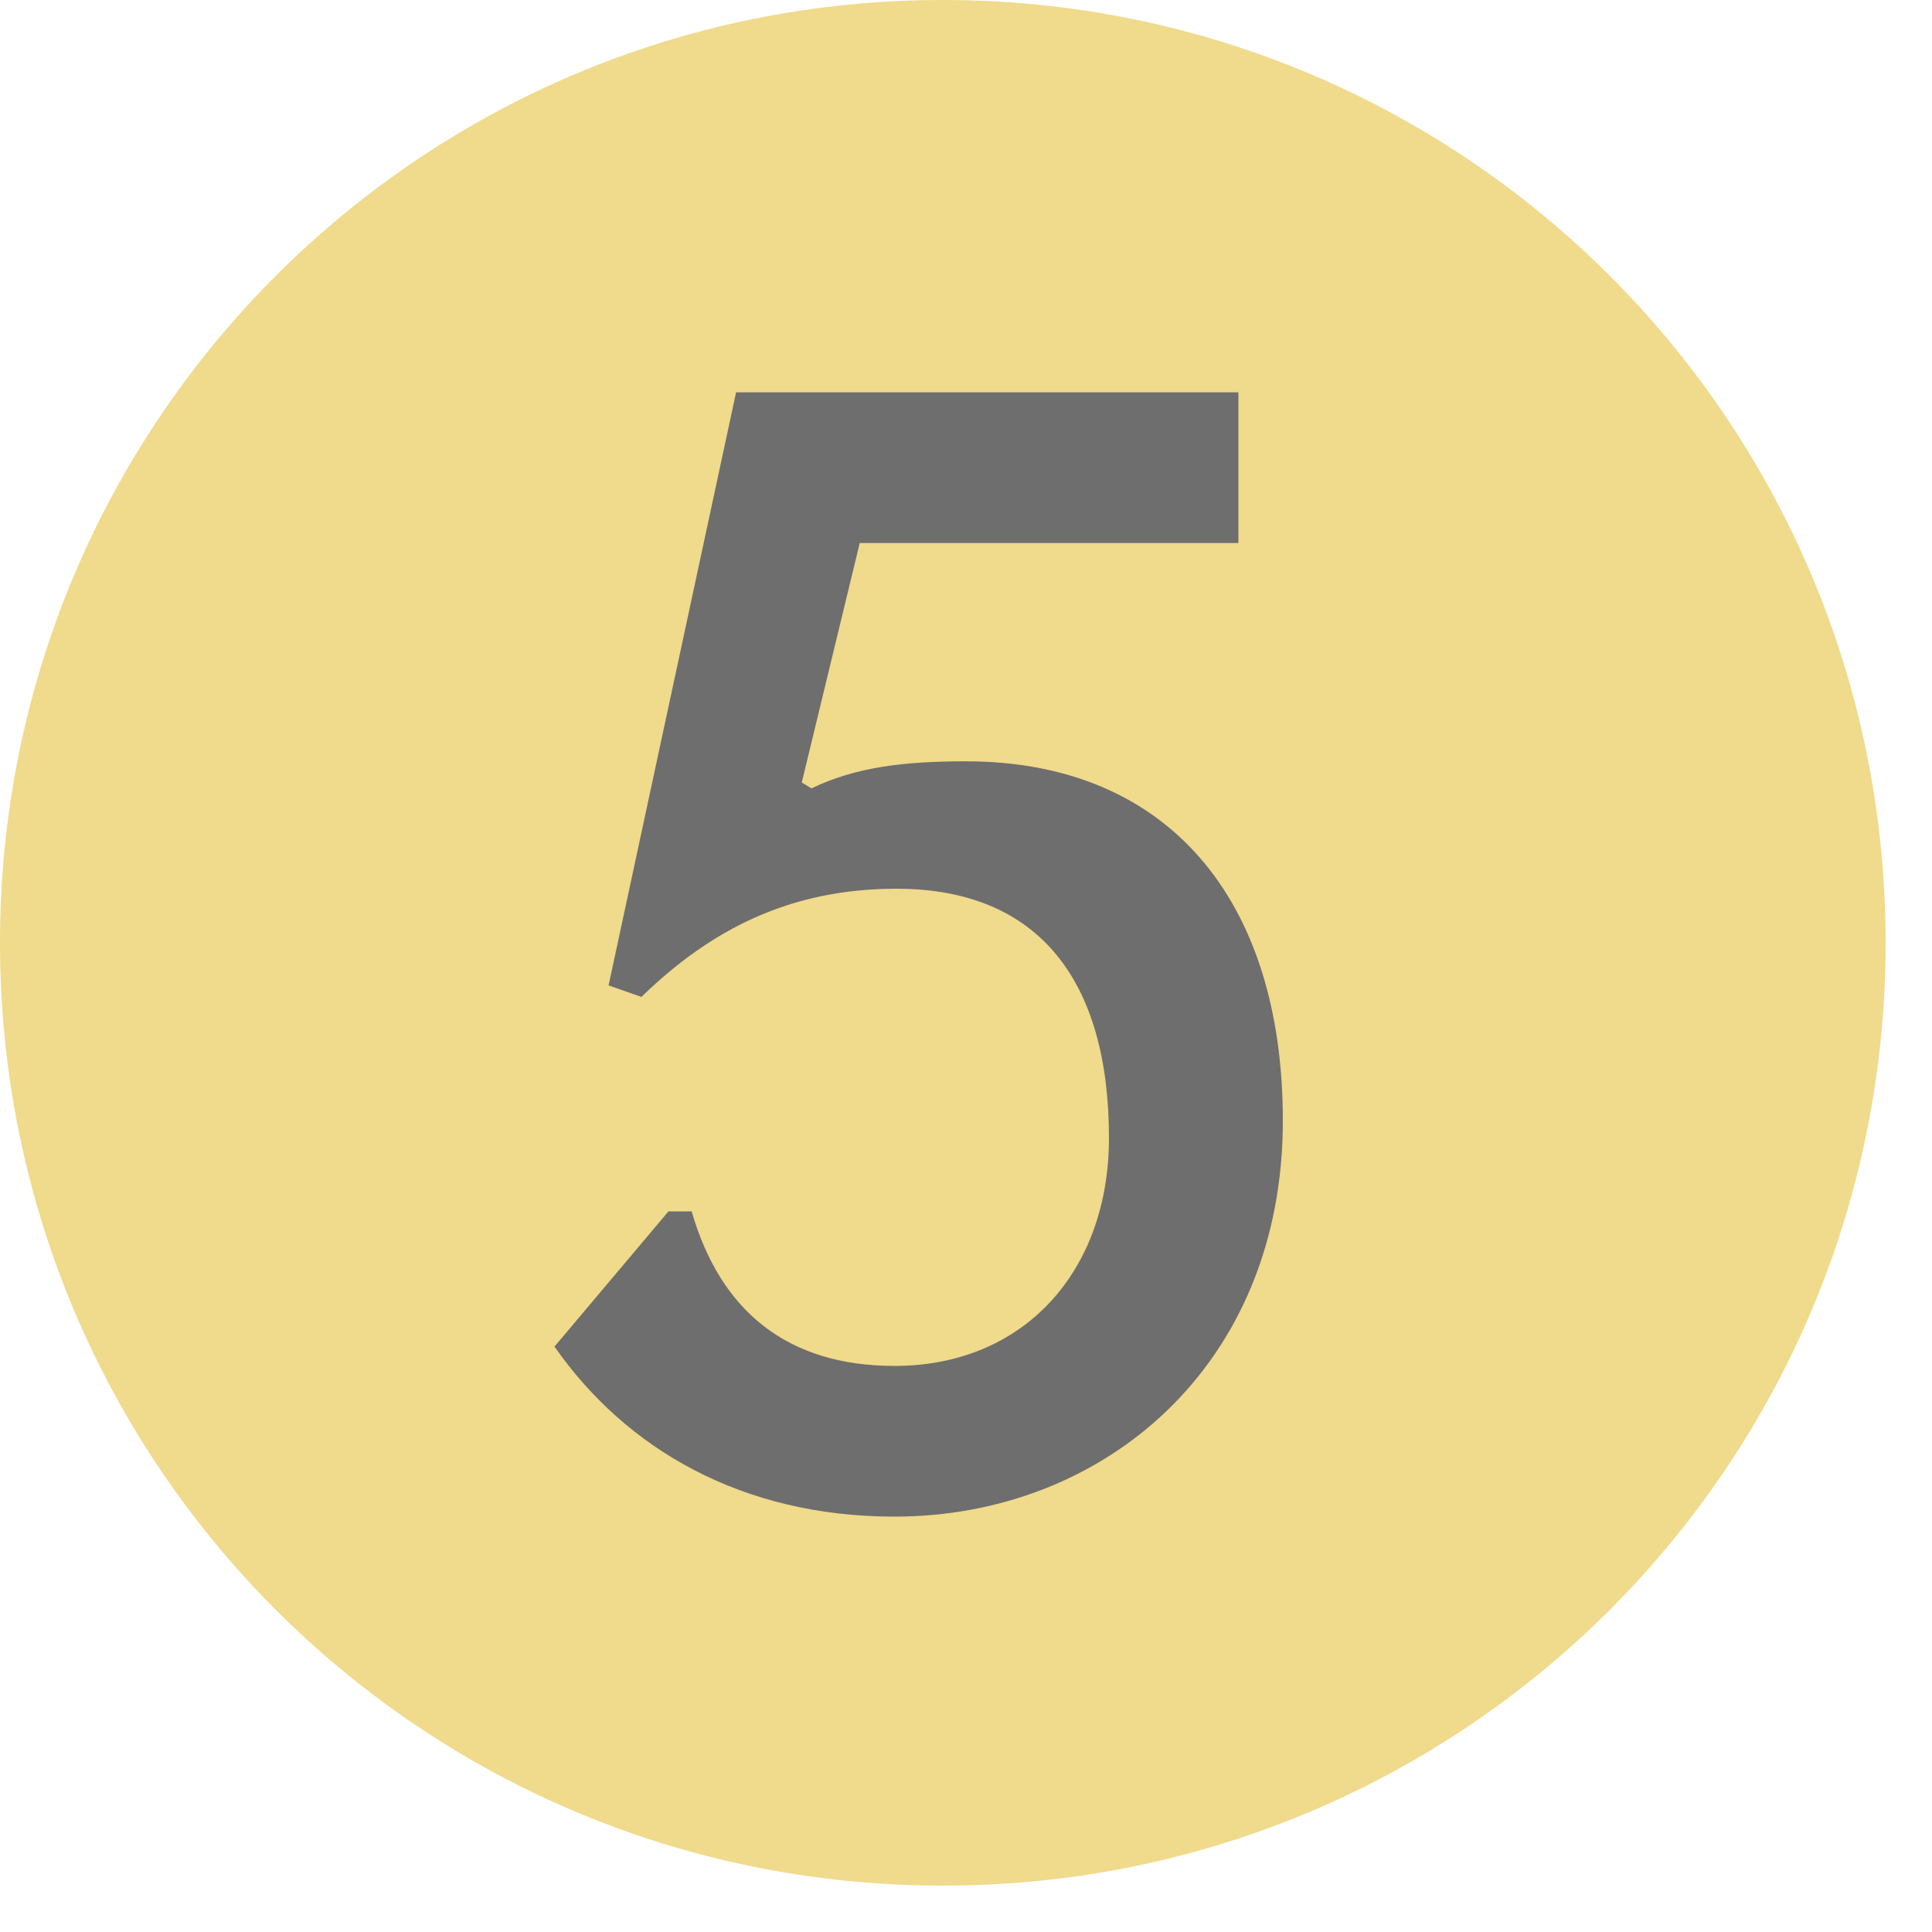
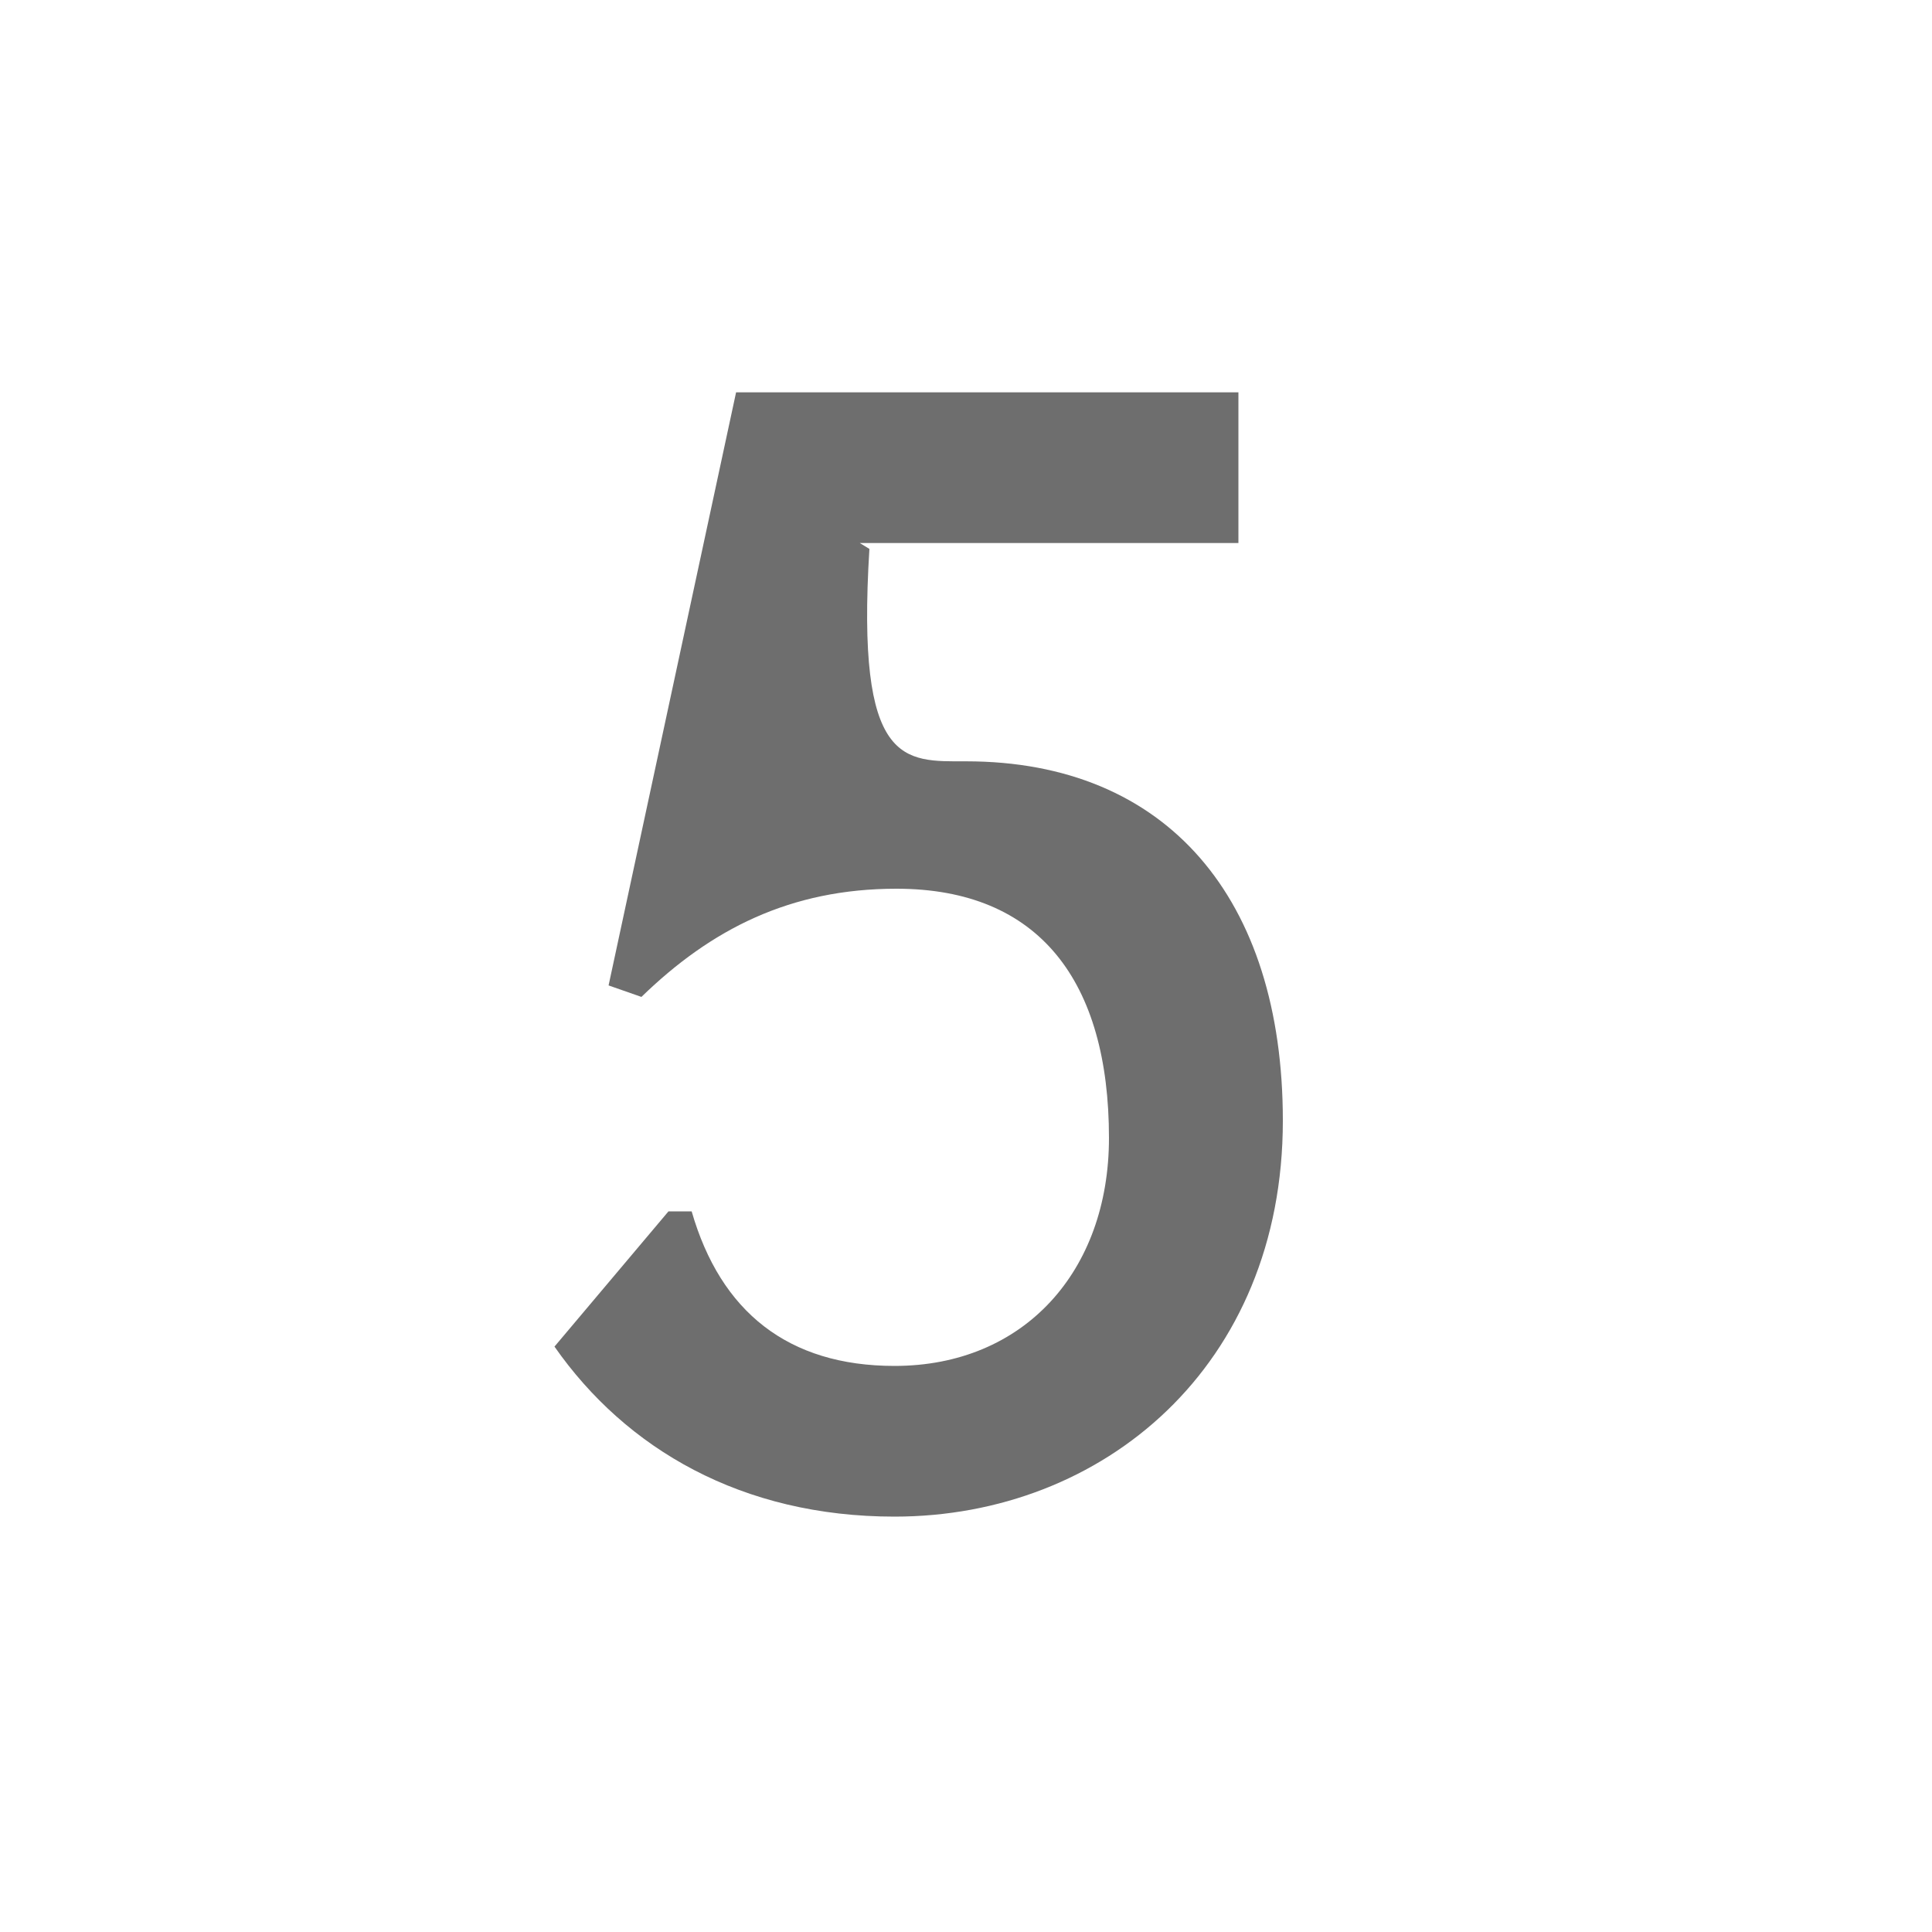
<svg xmlns="http://www.w3.org/2000/svg" xmlns:xlink="http://www.w3.org/1999/xlink" version="1.1" x="0px" y="0px" width="18px" height="18px" viewBox="0 0 18 18" overflow="visible" enable-background="new 0 0 18 18" xml:space="preserve">
  <defs>
</defs>
  <g>
    <defs>
      <rect id="SVGID_1_" width="17.568" height="17.568" />
    </defs>
    <clipPath id="SVGID_2_">
      <use xlink:href="#SVGID_1_" overflow="visible" />
    </clipPath>
-     <path clip-path="url(#SVGID_2_)" fill="#F0DA8B" d="M0,8.784c0,4.86,3.924,8.784,8.784,8.784c4.86,0,8.784-3.924,8.784-8.784   C17.568,3.925,13.644,0,8.784,0C3.924,0,0,3.925,0,8.784" />
-     <path clip-path="url(#SVGID_2_)" fill="#6E6E6E" d="M11.538,5.059H8.01L7.47,7.29l0.09,0.055C7.974,7.146,8.424,7.093,9,7.093   c1.872,0,2.952,1.277,2.952,3.348c0,2.286-1.674,3.689-3.618,3.689c-1.422,0-2.502-0.63-3.168-1.584l1.062-1.26h0.216   c0.27,0.937,0.9,1.44,1.89,1.44c1.206,0,1.998-0.882,1.998-2.124c0-1.458-0.648-2.322-1.98-2.322c-0.99,0-1.728,0.378-2.376,1.008   L5.67,9.181l1.188-5.526h4.68V5.059z" />
+     <path clip-path="url(#SVGID_2_)" fill="#6E6E6E" d="M11.538,5.059H8.01l0.09,0.055C7.974,7.146,8.424,7.093,9,7.093   c1.872,0,2.952,1.277,2.952,3.348c0,2.286-1.674,3.689-3.618,3.689c-1.422,0-2.502-0.63-3.168-1.584l1.062-1.26h0.216   c0.27,0.937,0.9,1.44,1.89,1.44c1.206,0,1.998-0.882,1.998-2.124c0-1.458-0.648-2.322-1.98-2.322c-0.99,0-1.728,0.378-2.376,1.008   L5.67,9.181l1.188-5.526h4.68V5.059z" />
  </g>
</svg>